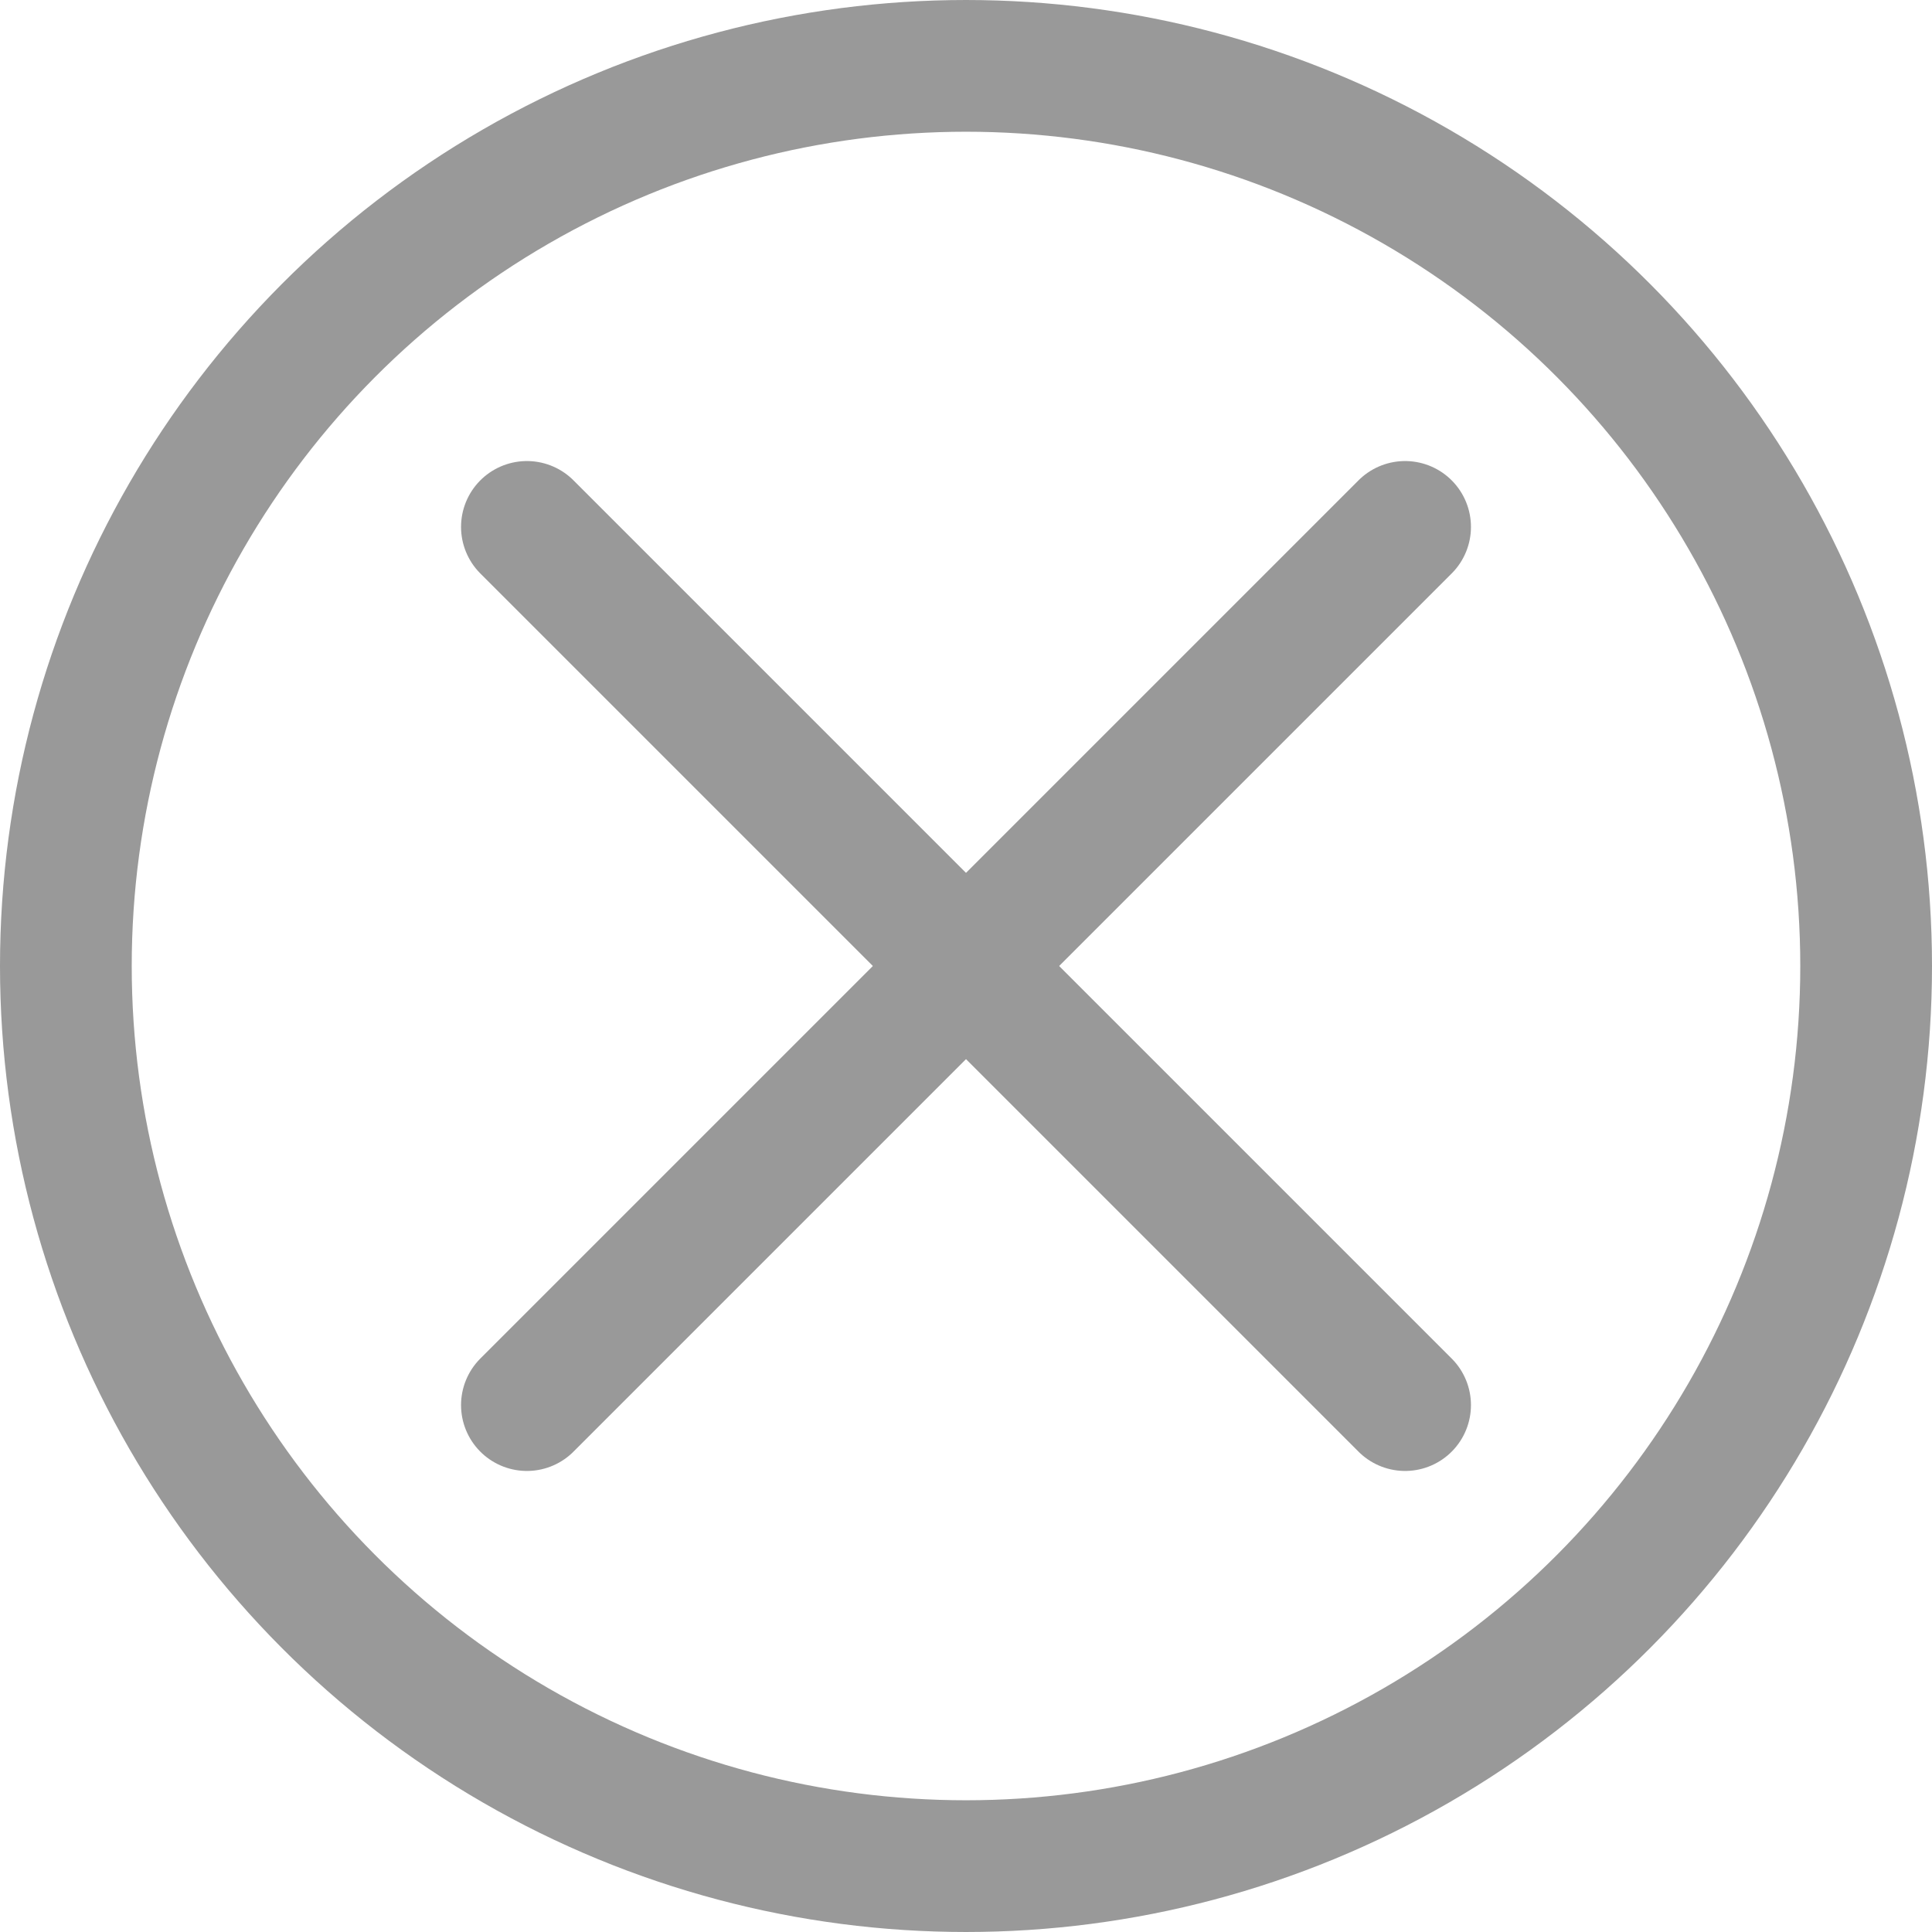
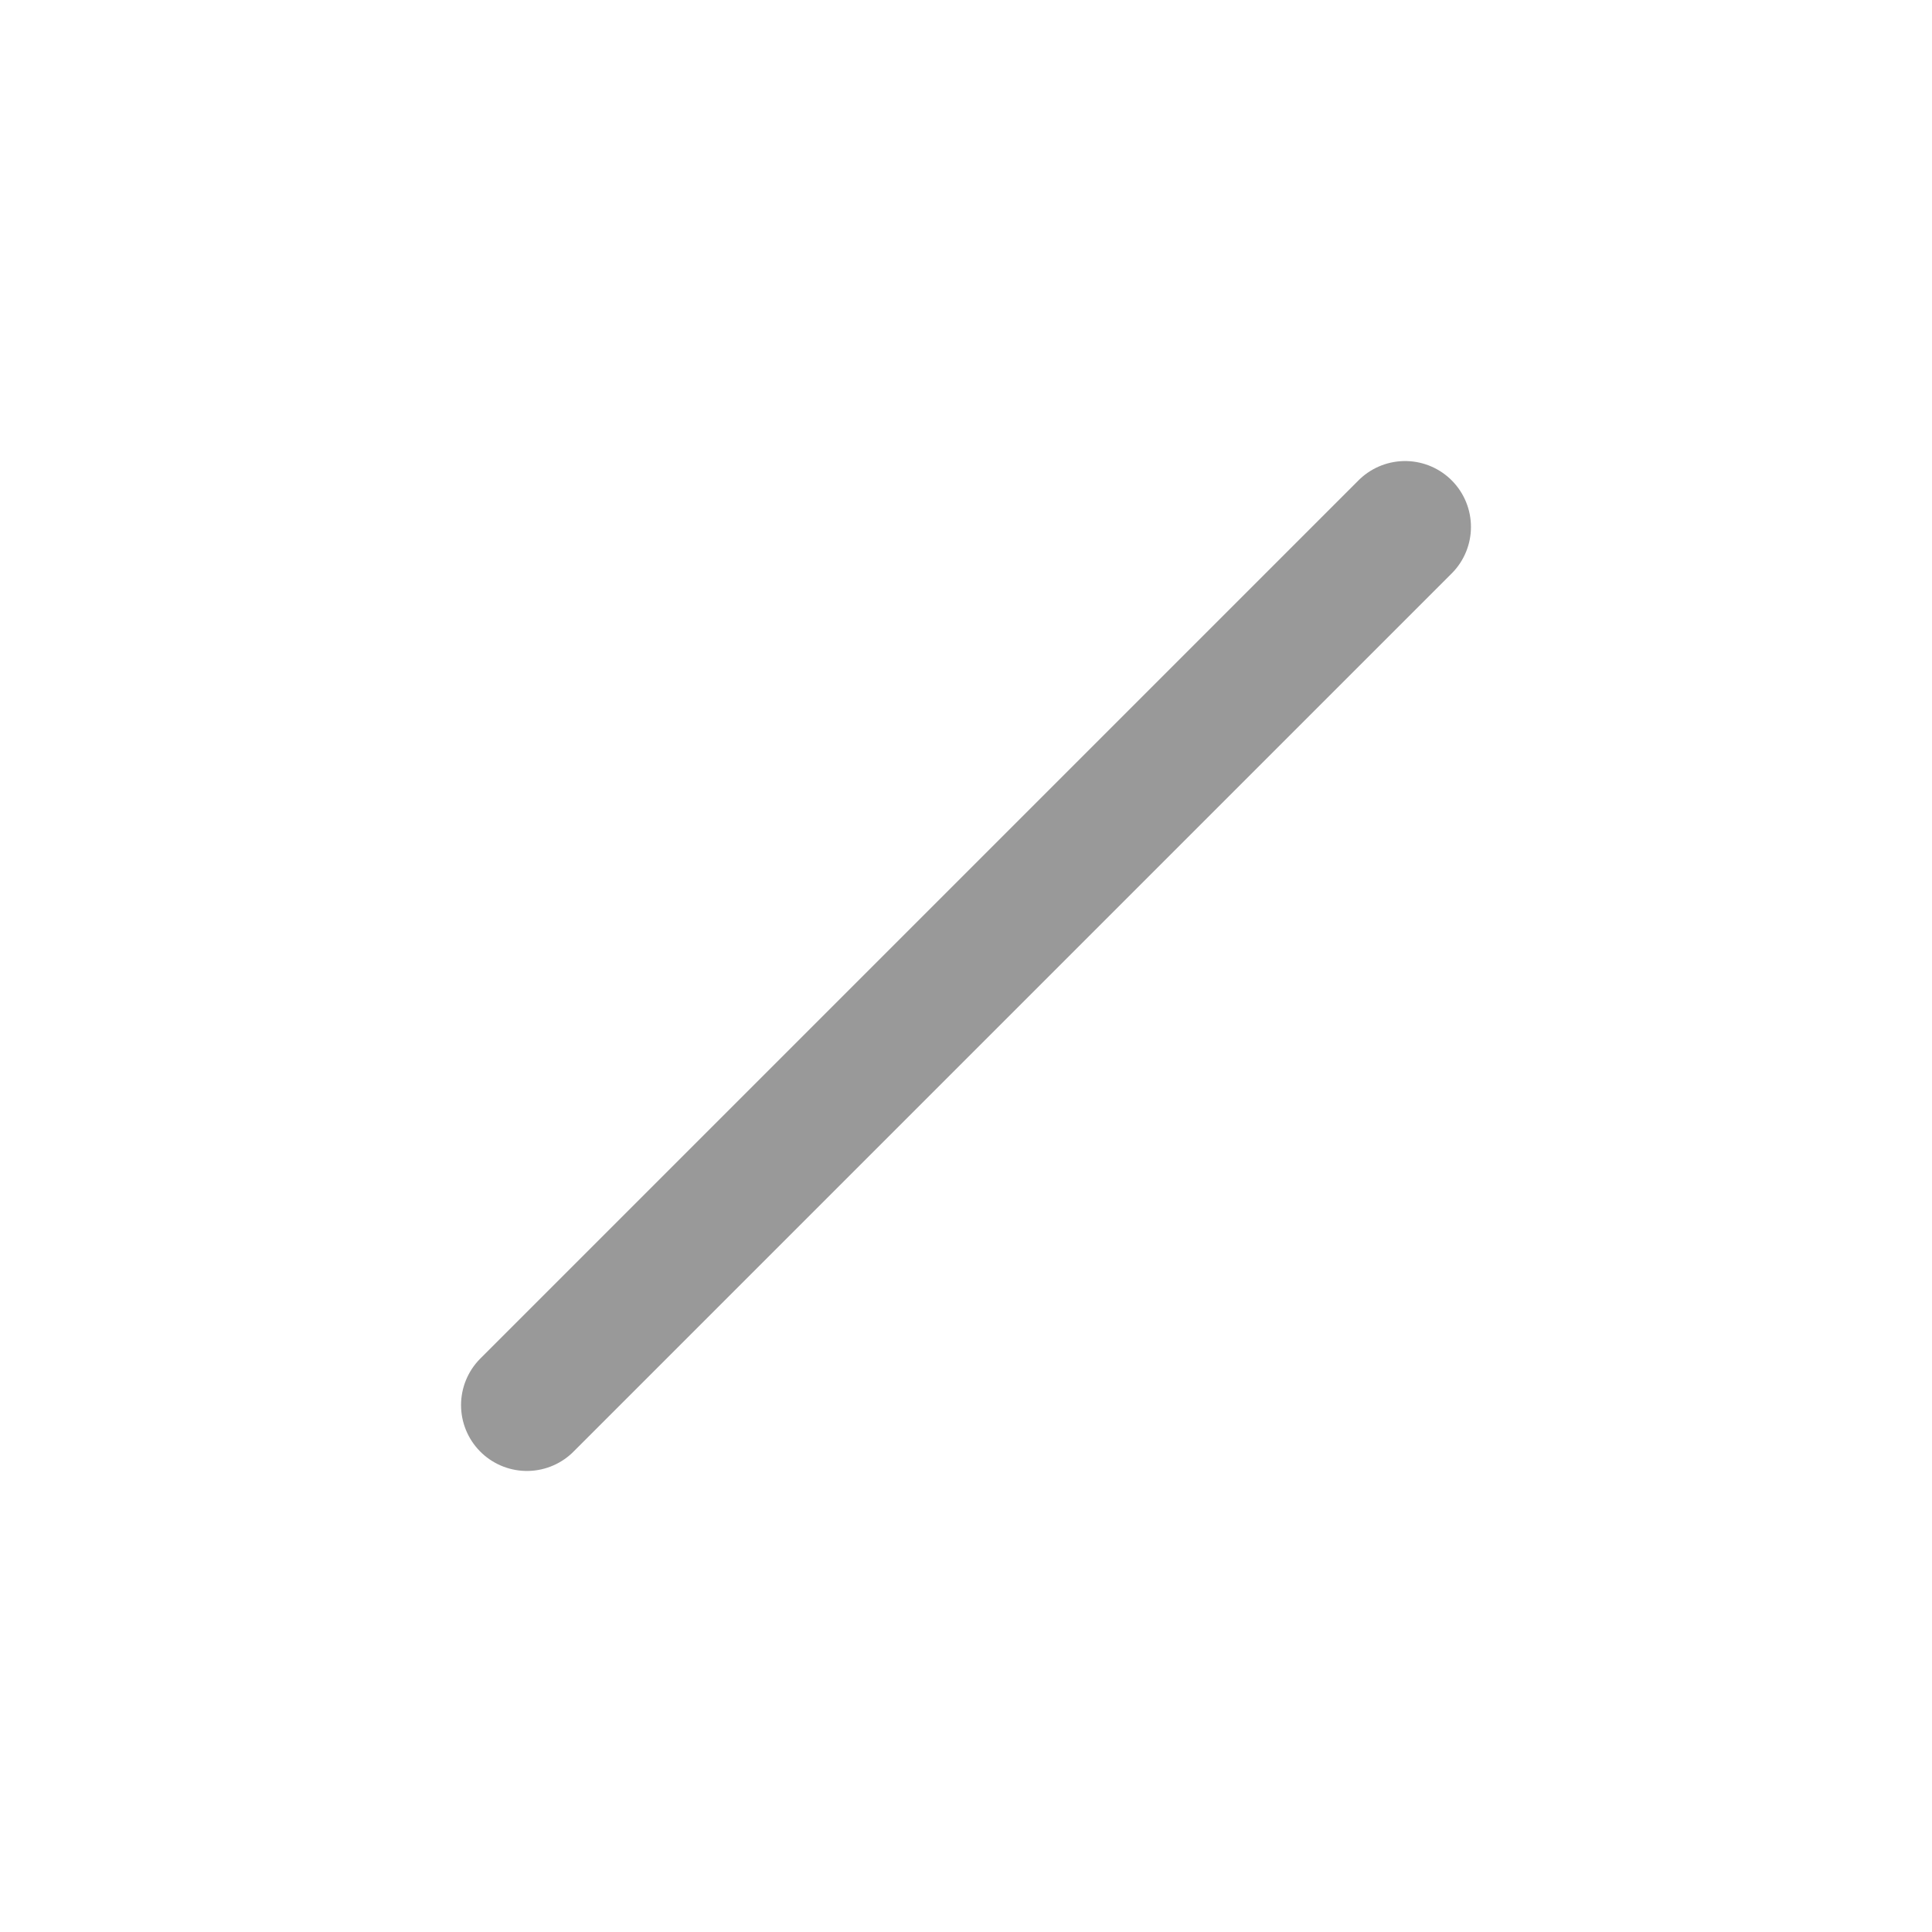
<svg xmlns="http://www.w3.org/2000/svg" width="44" height="44">
  <g data-name="グループ 108" fill="none" stroke="#999" stroke-width="3">
    <g data-name="楕円形 14">
-       <circle cx="22" cy="22" r="22" stroke="none" />
-       <circle cx="22" cy="22" r="20.5" />
-     </g>
-     <path data-name="線 1" stroke-linecap="round" d="M12 12l20 20" />
+       </g>
    <path data-name="線 2" stroke-linecap="round" d="M32 12L12 32" />
  </g>
</svg>